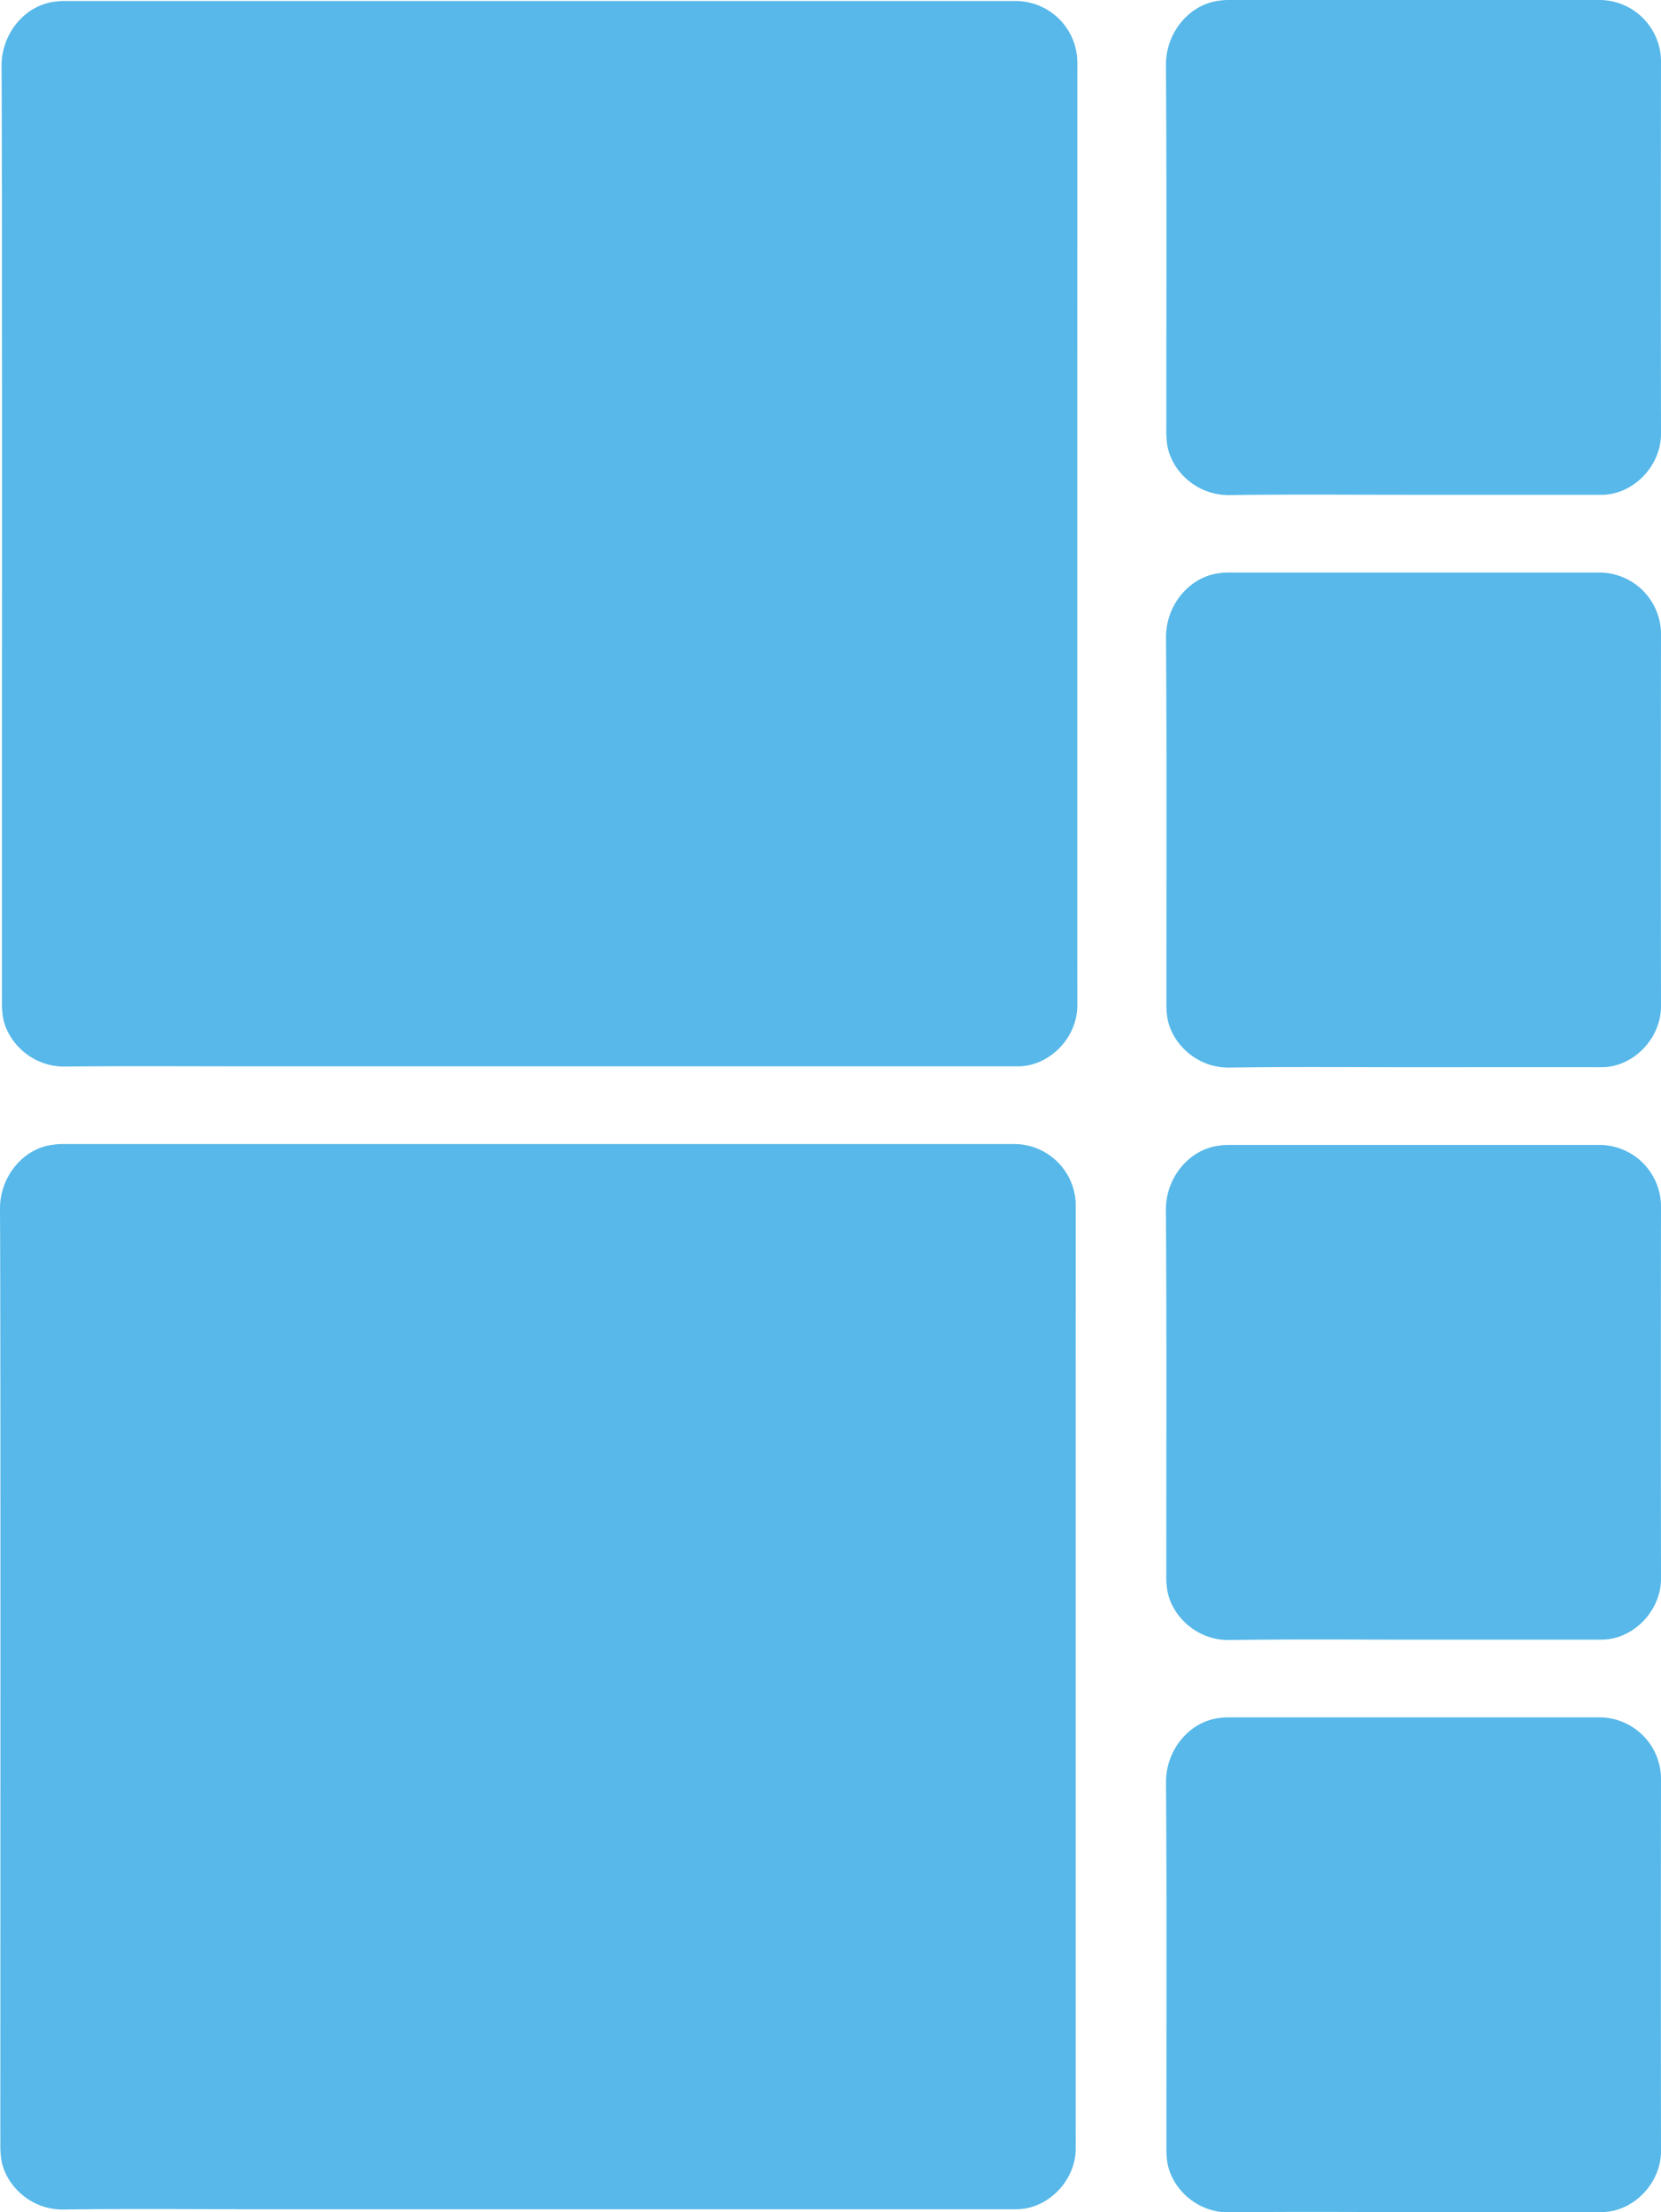
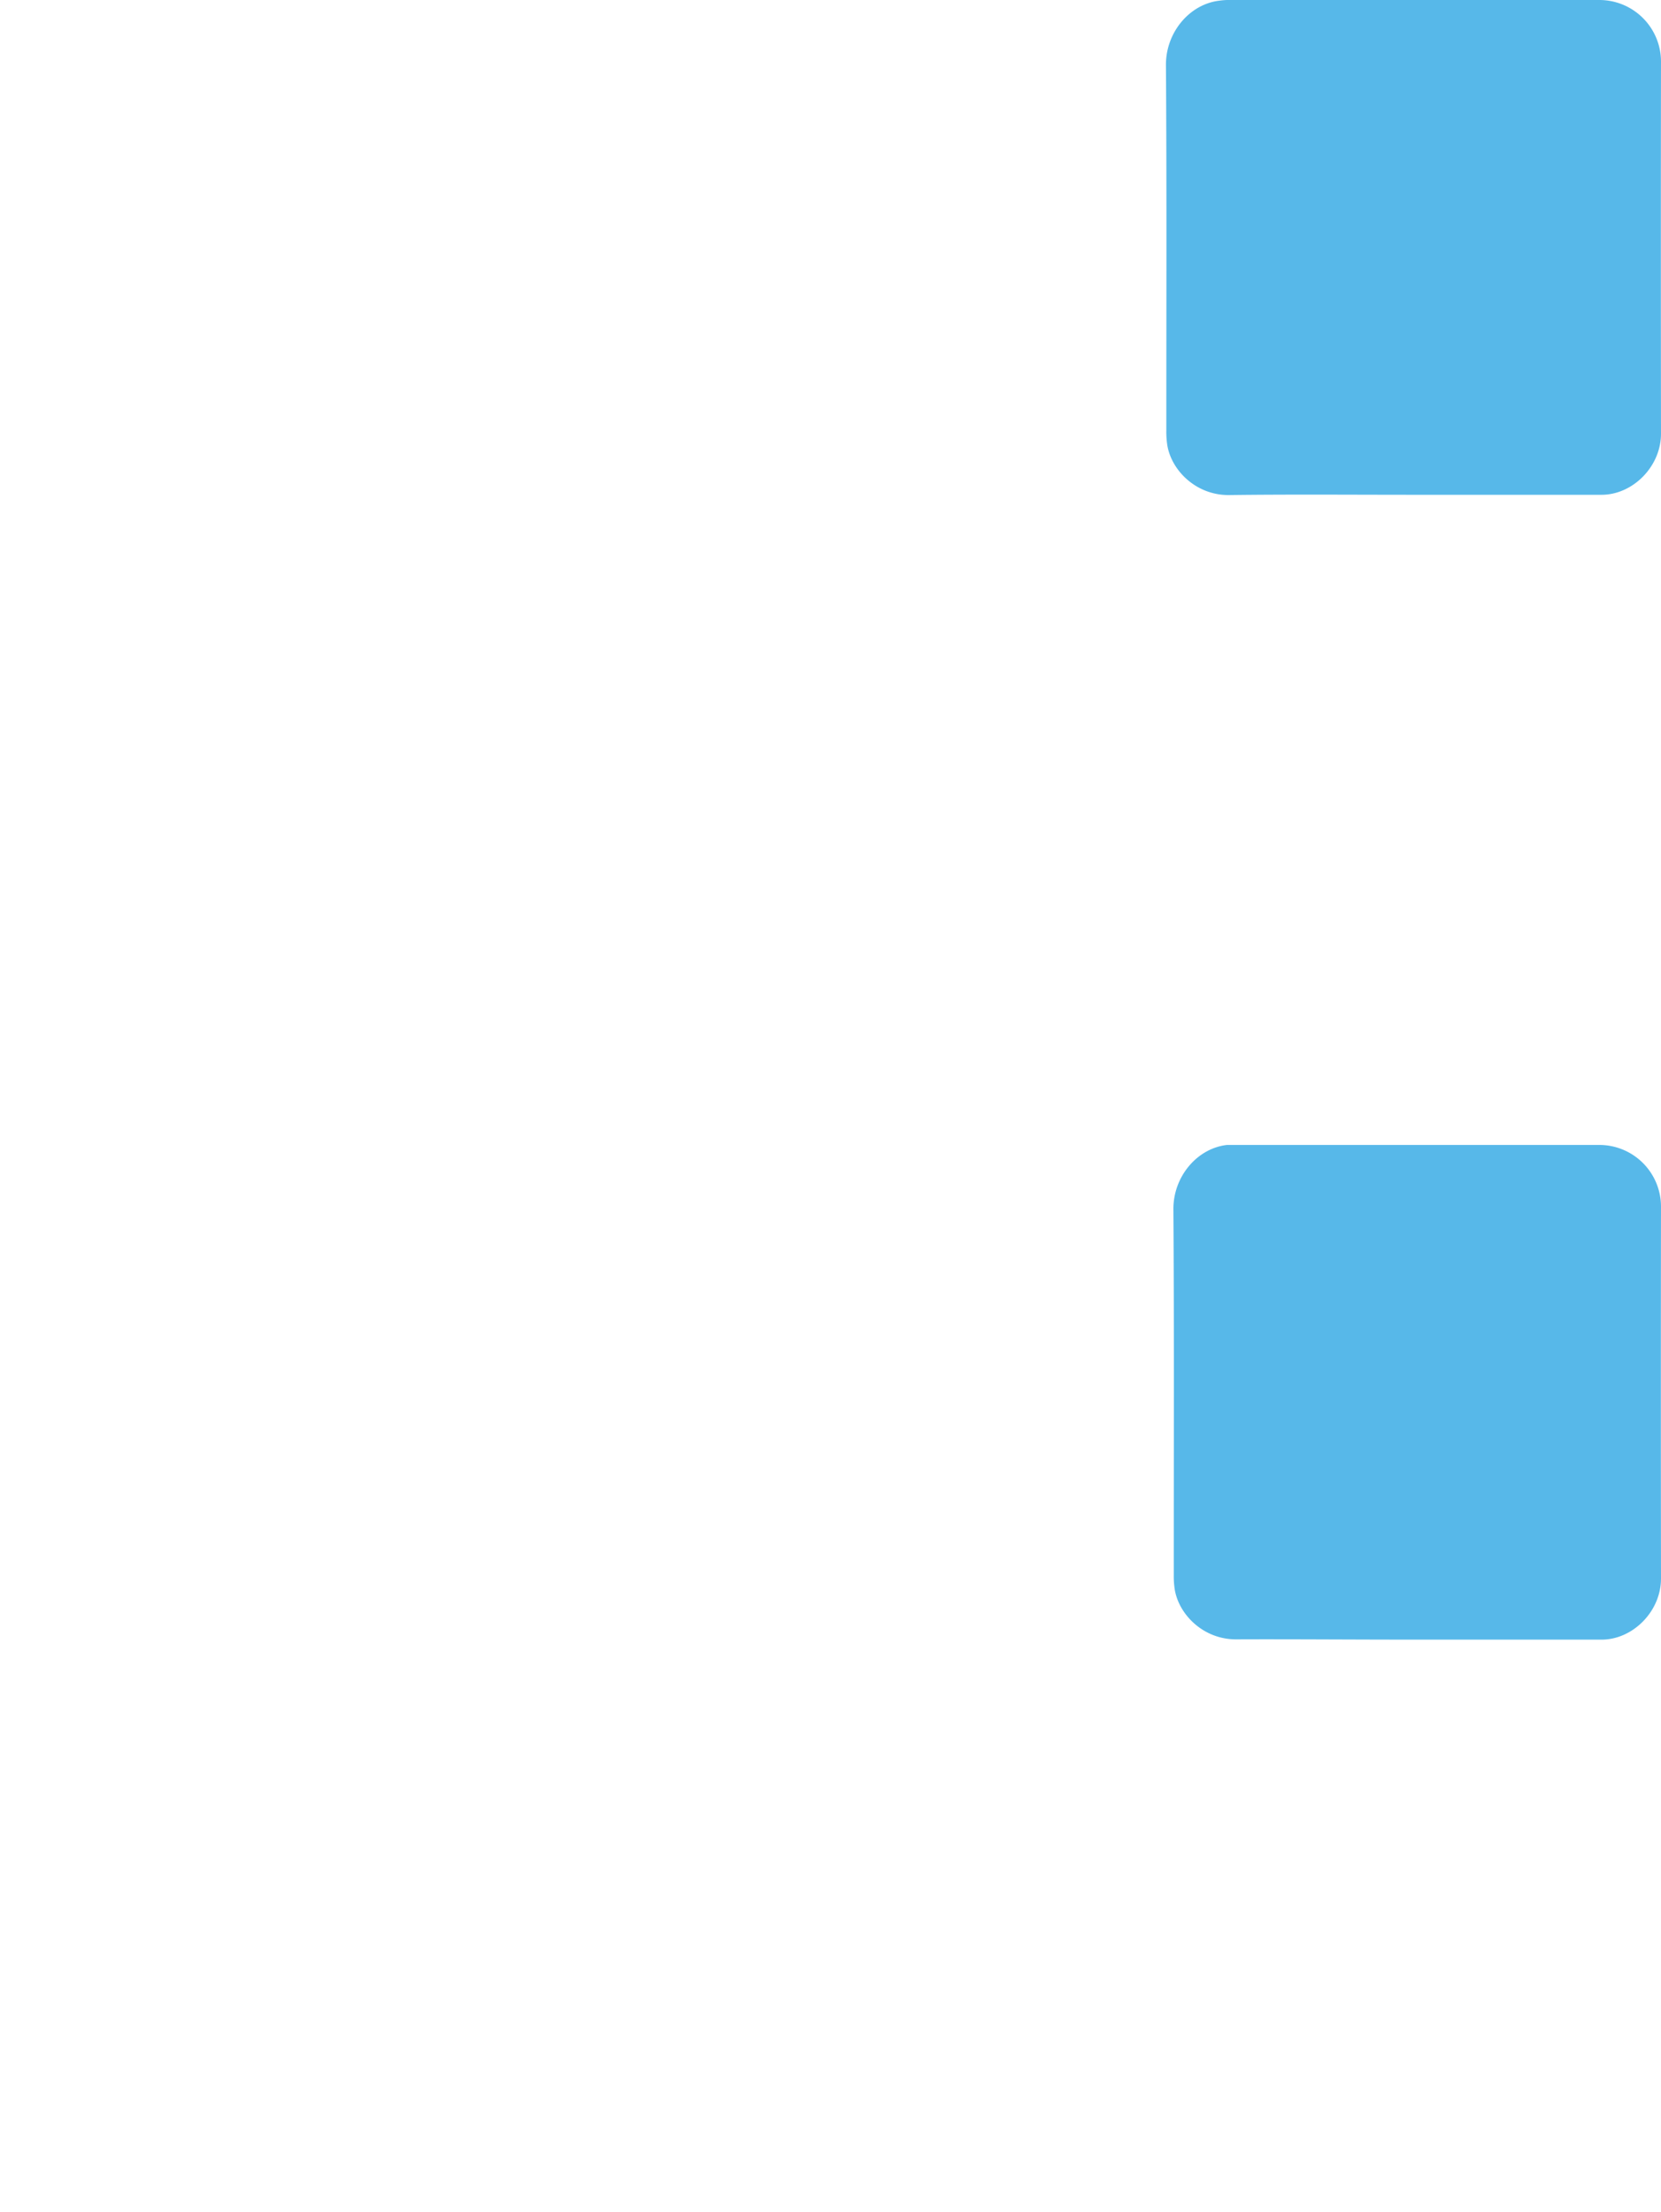
<svg xmlns="http://www.w3.org/2000/svg" viewBox="0 0 486.24 647.56">
  <defs>
    <style>.cls-1{fill:#57b8e9;}</style>
  </defs>
  <g id="Layer_2" data-name="Layer 2">
    <g id="Слой_1" data-name="Слой 1">
-       <path class="cls-1" d="M413.71,479.94v0c18.38,0,36.76,0,55.15,0,9.11,0,17.39-8.26,17.38-17.9q-.08-54.51,0-109a18.06,18.06,0,0,0-17.83-17.9H359.18a18,18,0,0,0-2.19.19c-8.77,1-15.74,9.3-15.68,18.82.24,35.66.1,71.32.11,107a25.83,25.83,0,0,0,.3,4.4c1.28,7.4,8.52,14.61,18.13,14.5C377.8,479.79,395.75,479.94,413.71,479.94Z" />
+       <path class="cls-1" d="M413.71,479.94v0c18.38,0,36.76,0,55.15,0,9.11,0,17.39-8.26,17.38-17.9q-.08-54.51,0-109a18.06,18.06,0,0,0-17.83-17.9H359.18c-8.77,1-15.74,9.3-15.68,18.82.24,35.66.1,71.32.11,107a25.83,25.83,0,0,0,.3,4.4c1.28,7.4,8.52,14.61,18.13,14.5C377.8,479.79,395.75,479.94,413.71,479.94Z" />
      <path class="cls-1" d="M413.71,144.83v0c18.38,0,36.76,0,55.15,0,9.11,0,17.39-8.26,17.38-17.9q-.08-54.51,0-109A18.05,18.05,0,0,0,468.38,0q-54.6,0-109.2,0A20.2,20.2,0,0,0,357,.19c-8.77,1-15.74,9.31-15.68,18.83.24,35.66.1,71.32.11,107a25.83,25.83,0,0,0,.3,4.4c1.28,7.4,8.52,14.61,18.13,14.49C377.8,144.68,395.75,144.83,413.71,144.83Z" />
-       <path class="cls-1" d="M413.71,647.5v0c18.38,0,36.76,0,55.15,0,9.11,0,17.39-8.26,17.38-17.91q-.08-54.49,0-109a18.07,18.07,0,0,0-17.83-17.9q-54.6,0-109.2,0a20.2,20.2,0,0,0-2.19.18c-8.77,1-15.74,9.3-15.68,18.83.24,35.66.1,71.32.11,107a25.83,25.83,0,0,0,.3,4.4c1.28,7.39,8.52,14.61,18.13,14.49C377.8,647.34,395.75,647.5,413.71,647.5Z" />
-       <path class="cls-1" d="M413.71,312.39v0c18.38,0,36.76-.05,55.15,0,9.11,0,17.39-8.25,17.38-17.9q-.08-54.5,0-109a18.07,18.07,0,0,0-17.83-17.9q-54.6,0-109.2,0a20.2,20.2,0,0,0-2.19.18c-8.77,1-15.74,9.3-15.68,18.83.24,35.66.1,71.32.11,107a25.83,25.83,0,0,0,.3,4.4c1.28,7.39,8.52,14.61,18.13,14.49C377.8,312.23,395.75,312.39,413.71,312.39Z" />
-       <path class="cls-1" d="M73.85,312.13v0c18.39,0,205.77,0,224.16,0,9.11,0,17.39-8.26,17.37-17.91-.05-36.33,0-239.67,0-276A18.08,18.08,0,0,0,297.53.3c-36.4,0-242.8,0-279.2,0a20.2,20.2,0,0,0-2.19.18C7.37,1.47.4,9.79.46,19.32.7,55,.55,257.64.57,293.3a26.89,26.89,0,0,0,.29,4.4c1.28,7.39,8.53,14.61,18.13,14.49C37,312,55.9,312.13,73.85,312.13Z" />
-       <path class="cls-1" d="M73.39,646.67v0c18.39,0,205.77,0,224.15,0,9.12,0,17.4-8.26,17.38-17.9-.05-36.34,0-239.67,0-276a18.07,18.07,0,0,0-17.83-17.9H17.87a20.22,20.22,0,0,0-2.19.19C6.91,336-.06,344.33,0,353.86c.24,35.65.09,238.32.11,274a26.84,26.84,0,0,0,.29,4.39c1.28,7.4,8.53,14.61,18.13,14.5C36.48,646.51,55.44,646.67,73.39,646.67Z" />
    </g>
  </g>
</svg>